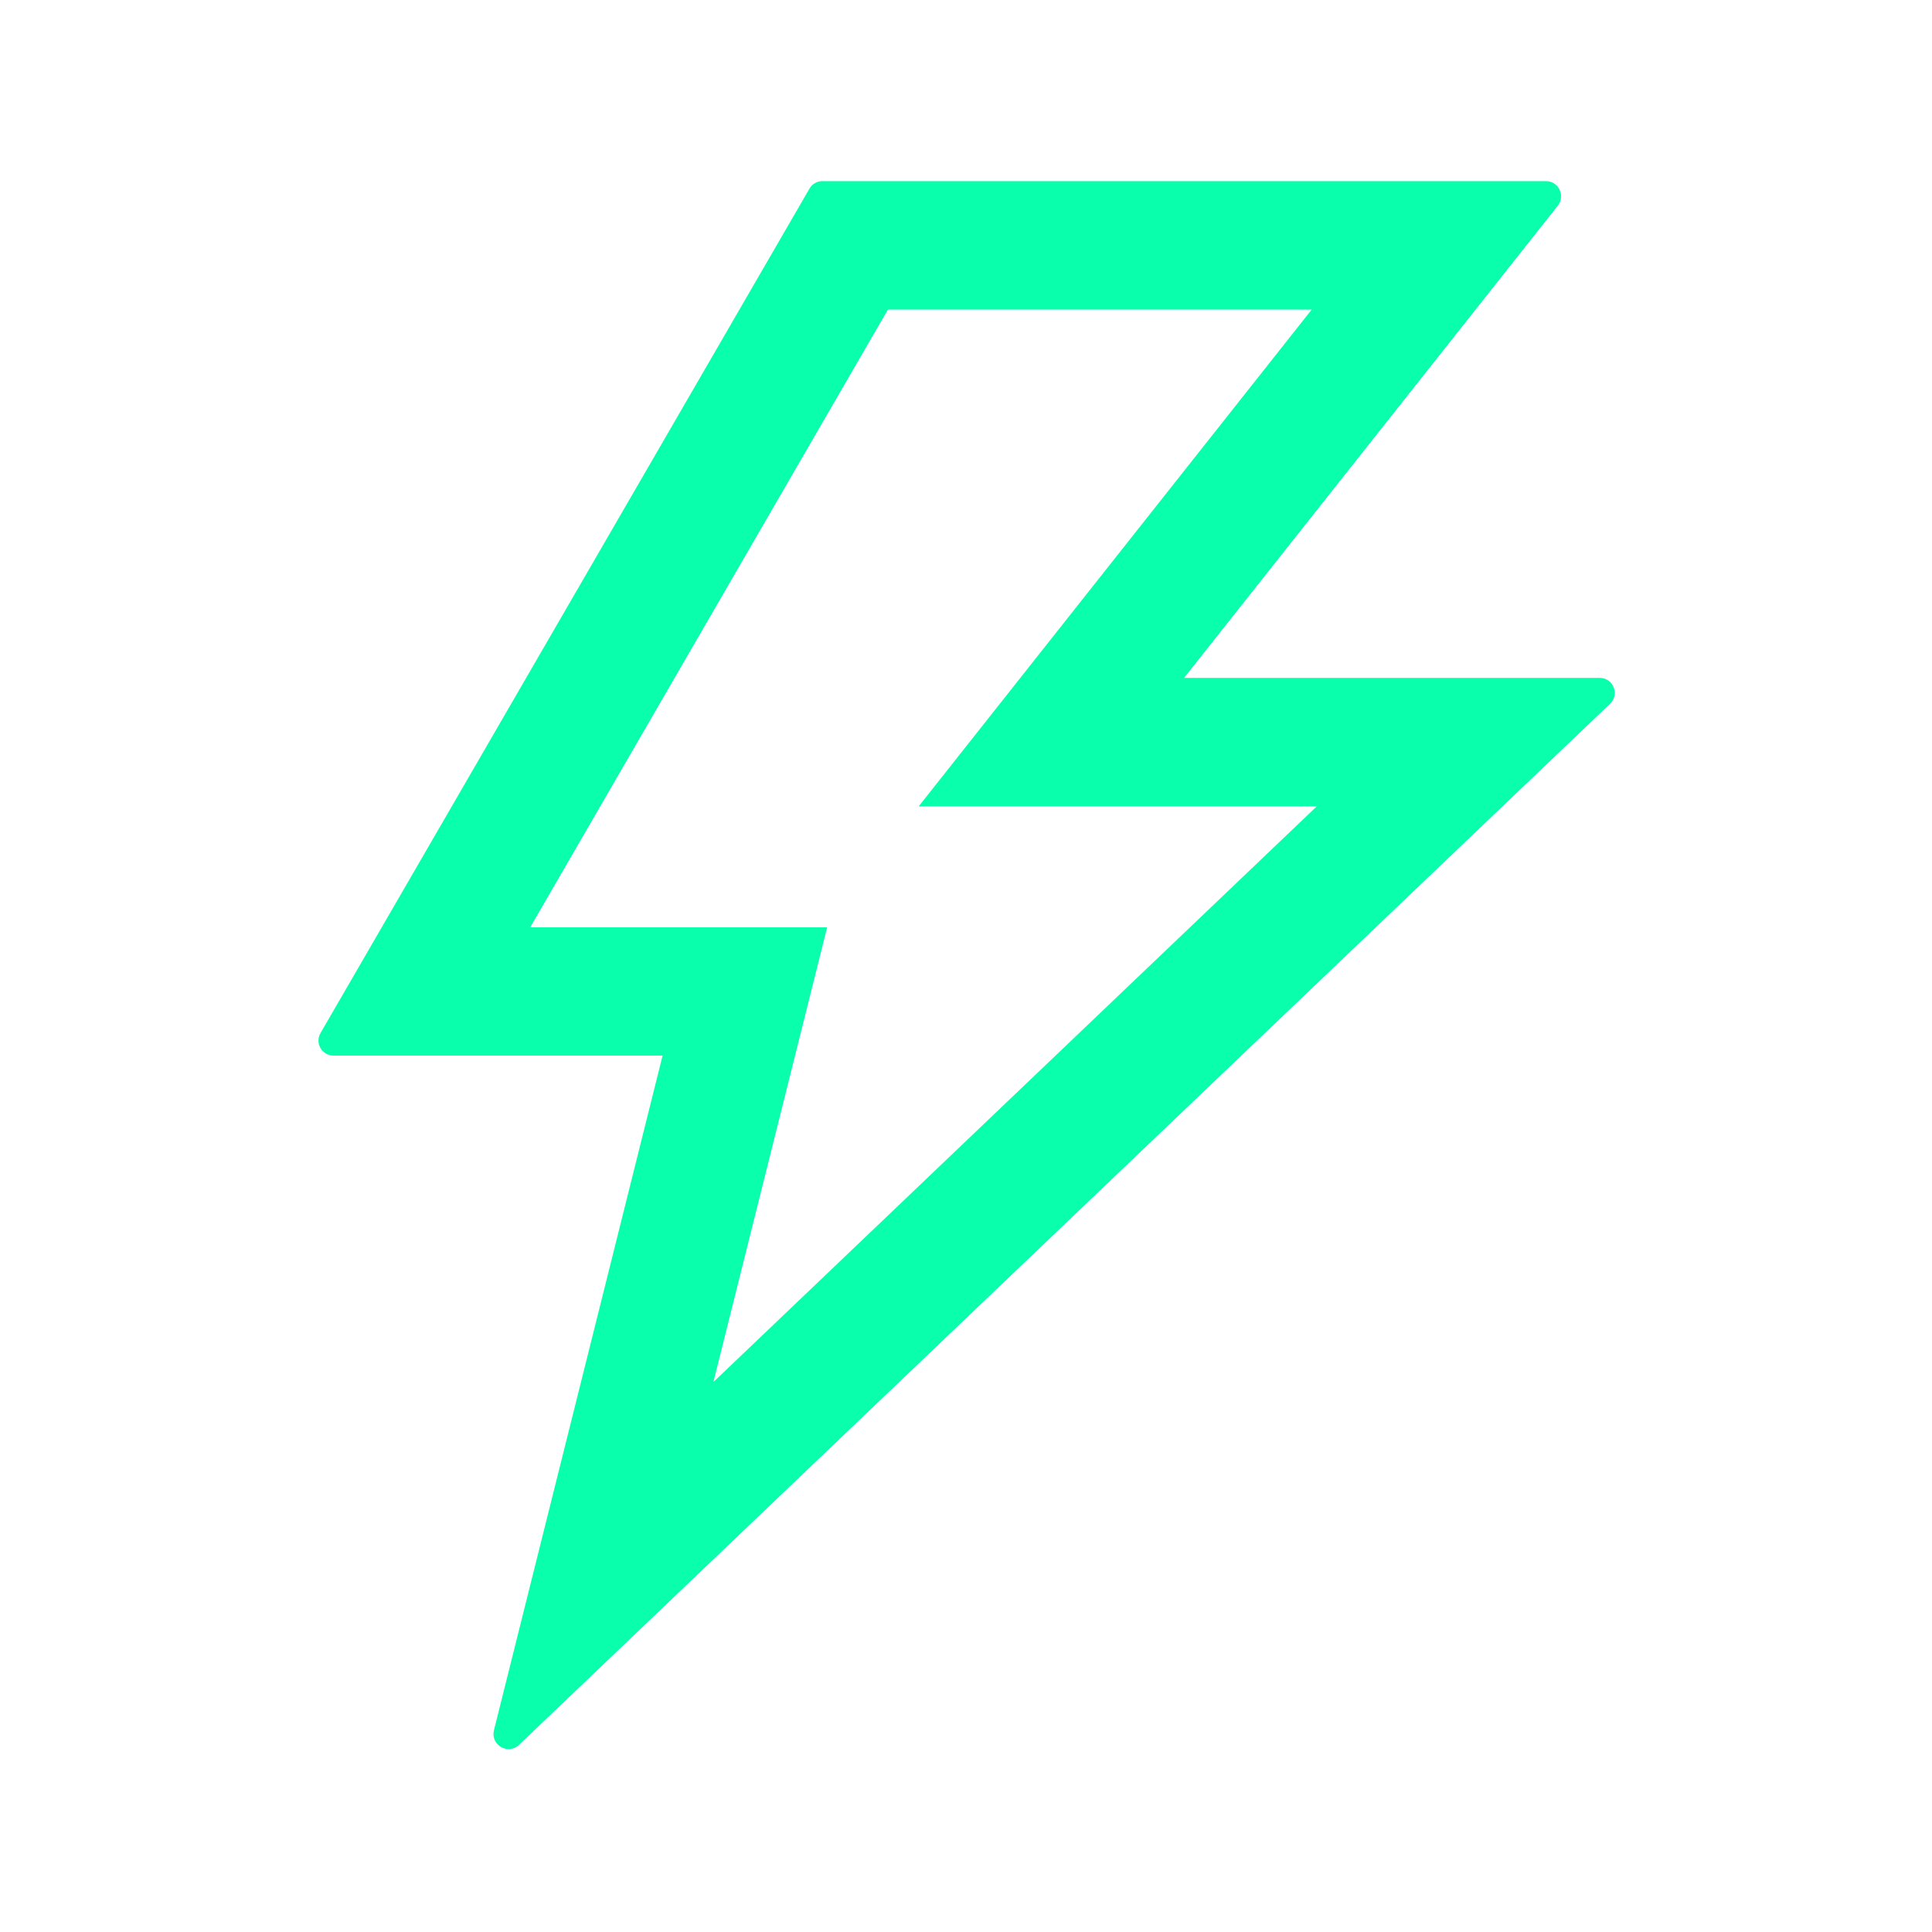
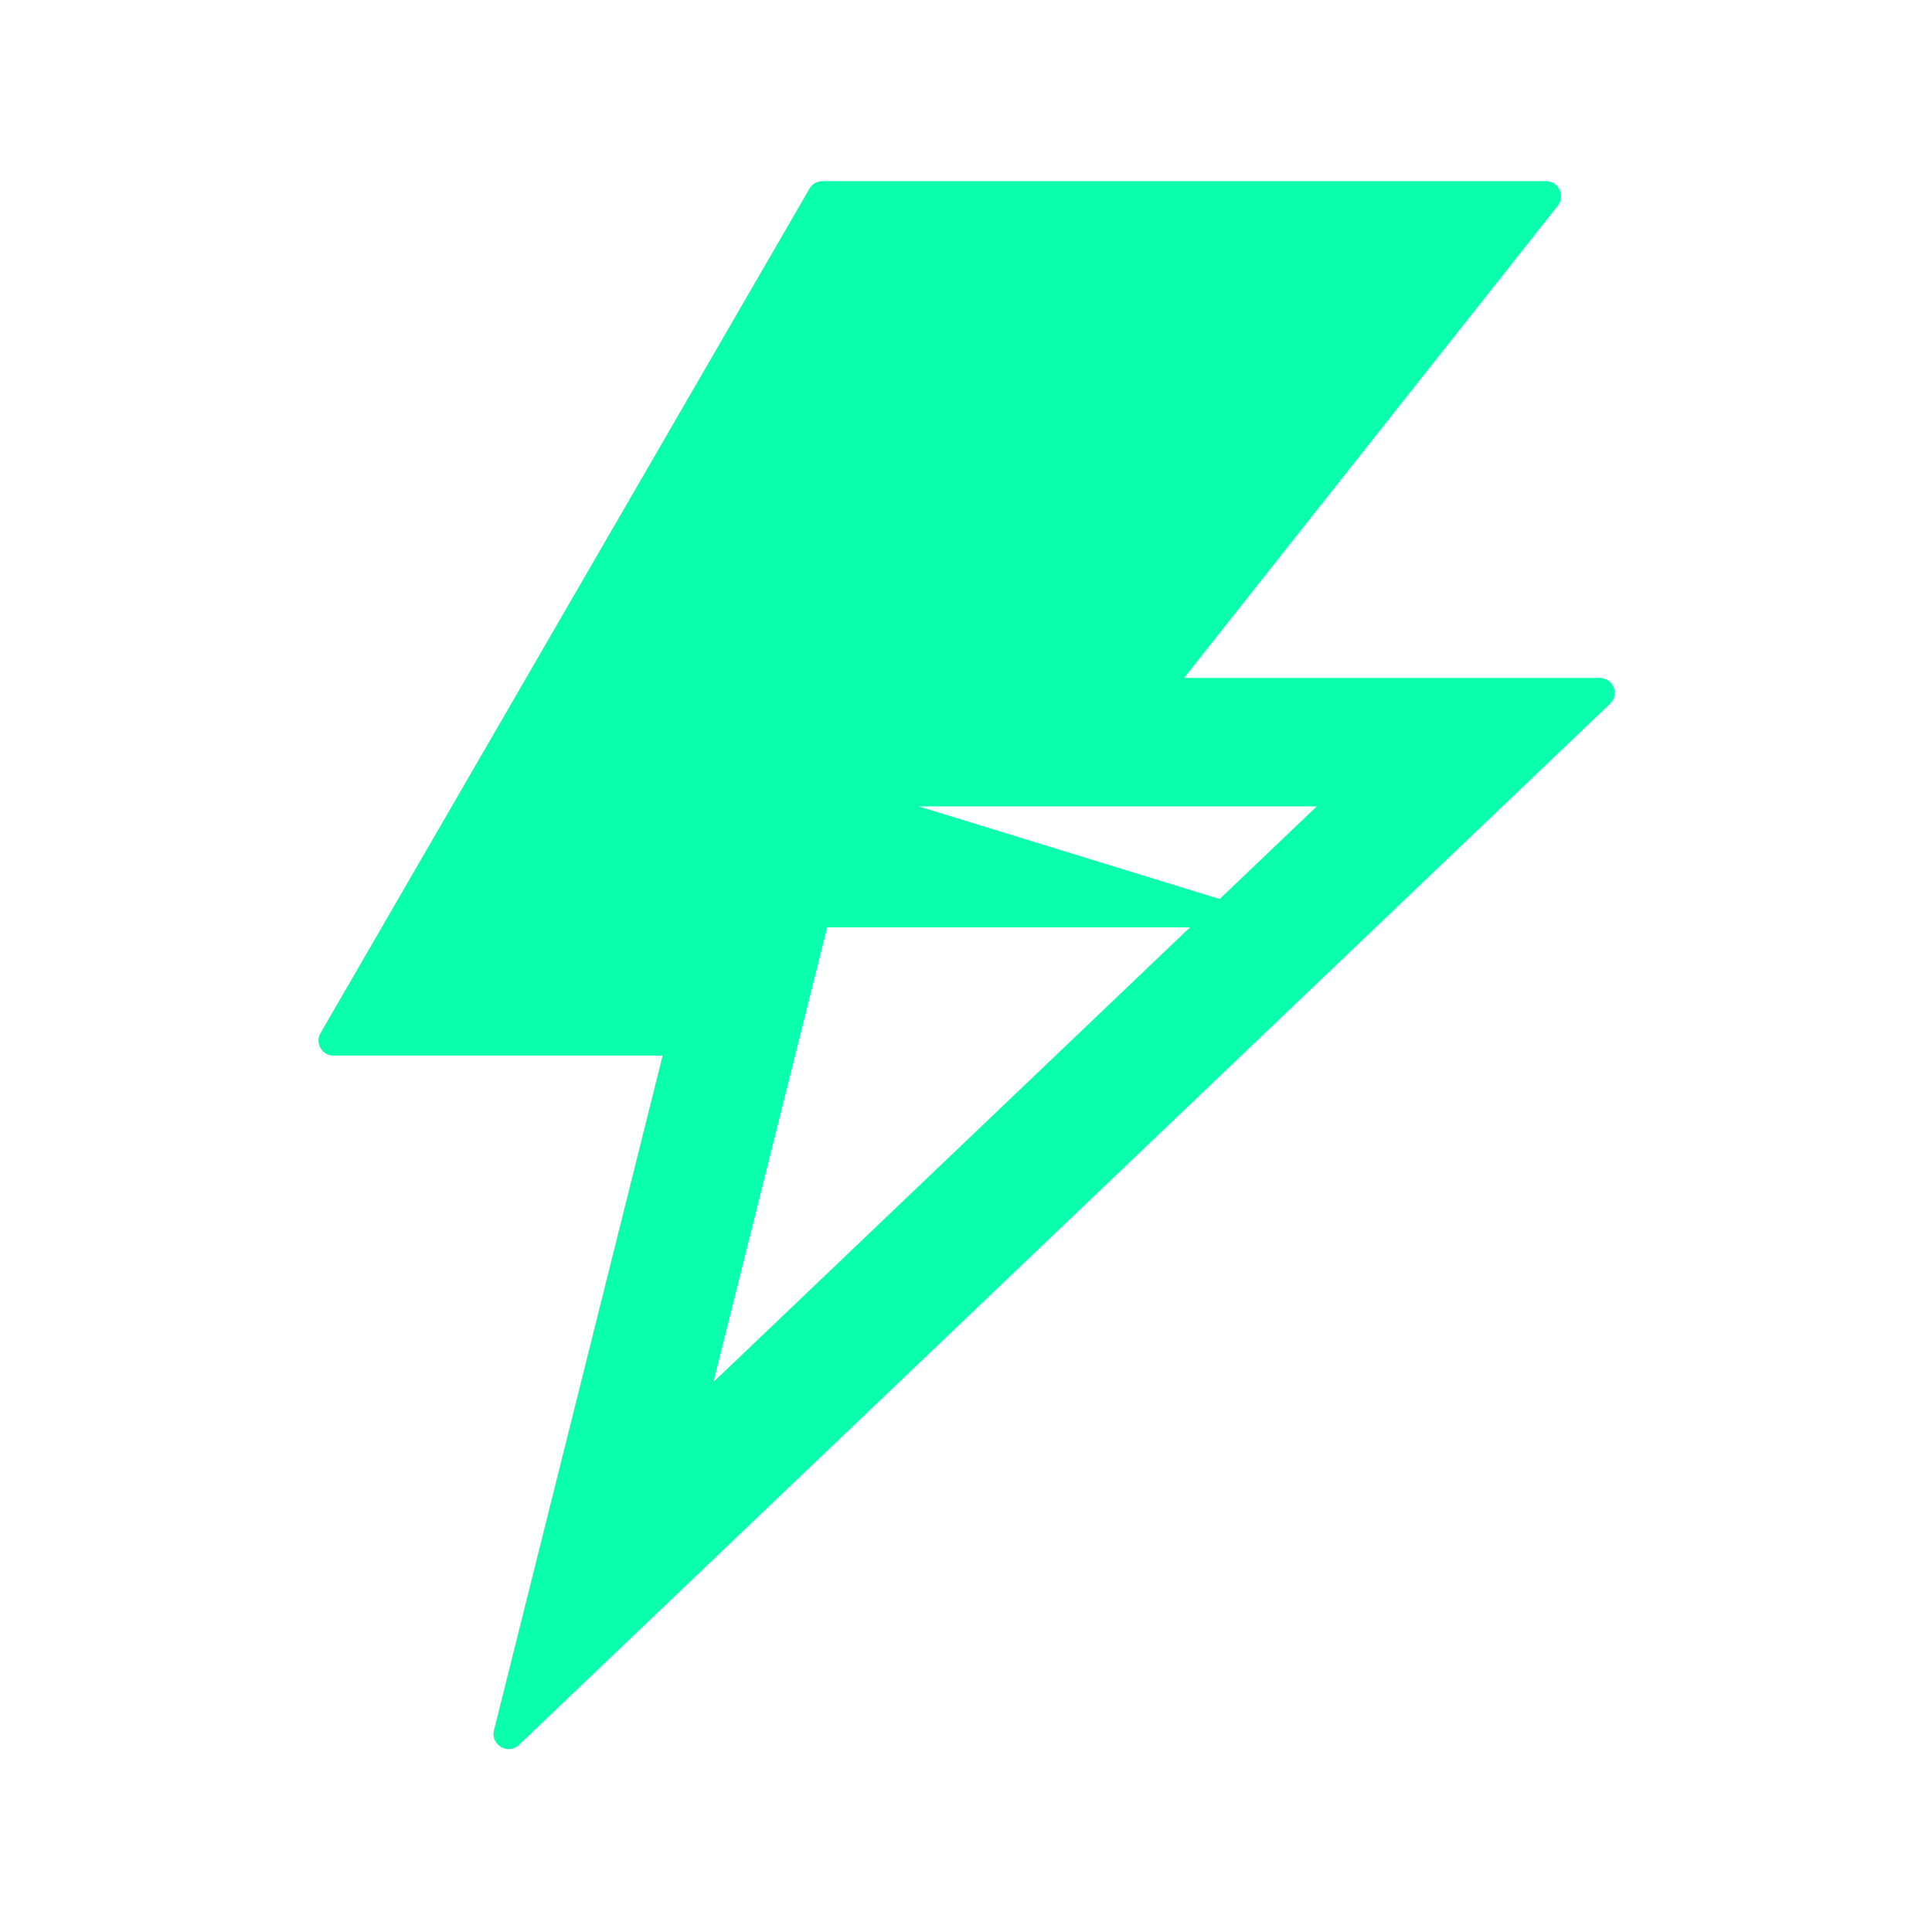
<svg xmlns="http://www.w3.org/2000/svg" width="24" height="24" viewBox="0 0 24 24" fill="none">
-   <path d="M19.872 8.421H14.709L19.352 2.555C19.448 2.43 19.362 2.25 19.204 2.25H10.216C10.151 2.25 10.087 2.285 10.055 2.344L3.982 12.832C3.909 12.956 3.998 13.113 4.144 13.113H8.231L6.136 21.494C6.091 21.677 6.312 21.806 6.448 21.675L20.001 8.742C20.123 8.627 20.041 8.421 19.872 8.421ZM8.862 17.168L10.275 11.52H6.586L11.03 3.846H16.294L11.412 10.017H16.357L8.862 17.168Z" fill="#0AFFAD" />
+   <path d="M19.872 8.421H14.709L19.352 2.555C19.448 2.43 19.362 2.25 19.204 2.25H10.216C10.151 2.25 10.087 2.285 10.055 2.344L3.982 12.832C3.909 12.956 3.998 13.113 4.144 13.113H8.231L6.136 21.494C6.091 21.677 6.312 21.806 6.448 21.675L20.001 8.742C20.123 8.627 20.041 8.421 19.872 8.421ZM8.862 17.168L10.275 11.52H6.586H16.294L11.412 10.017H16.357L8.862 17.168Z" fill="#0AFFAD" />
</svg>